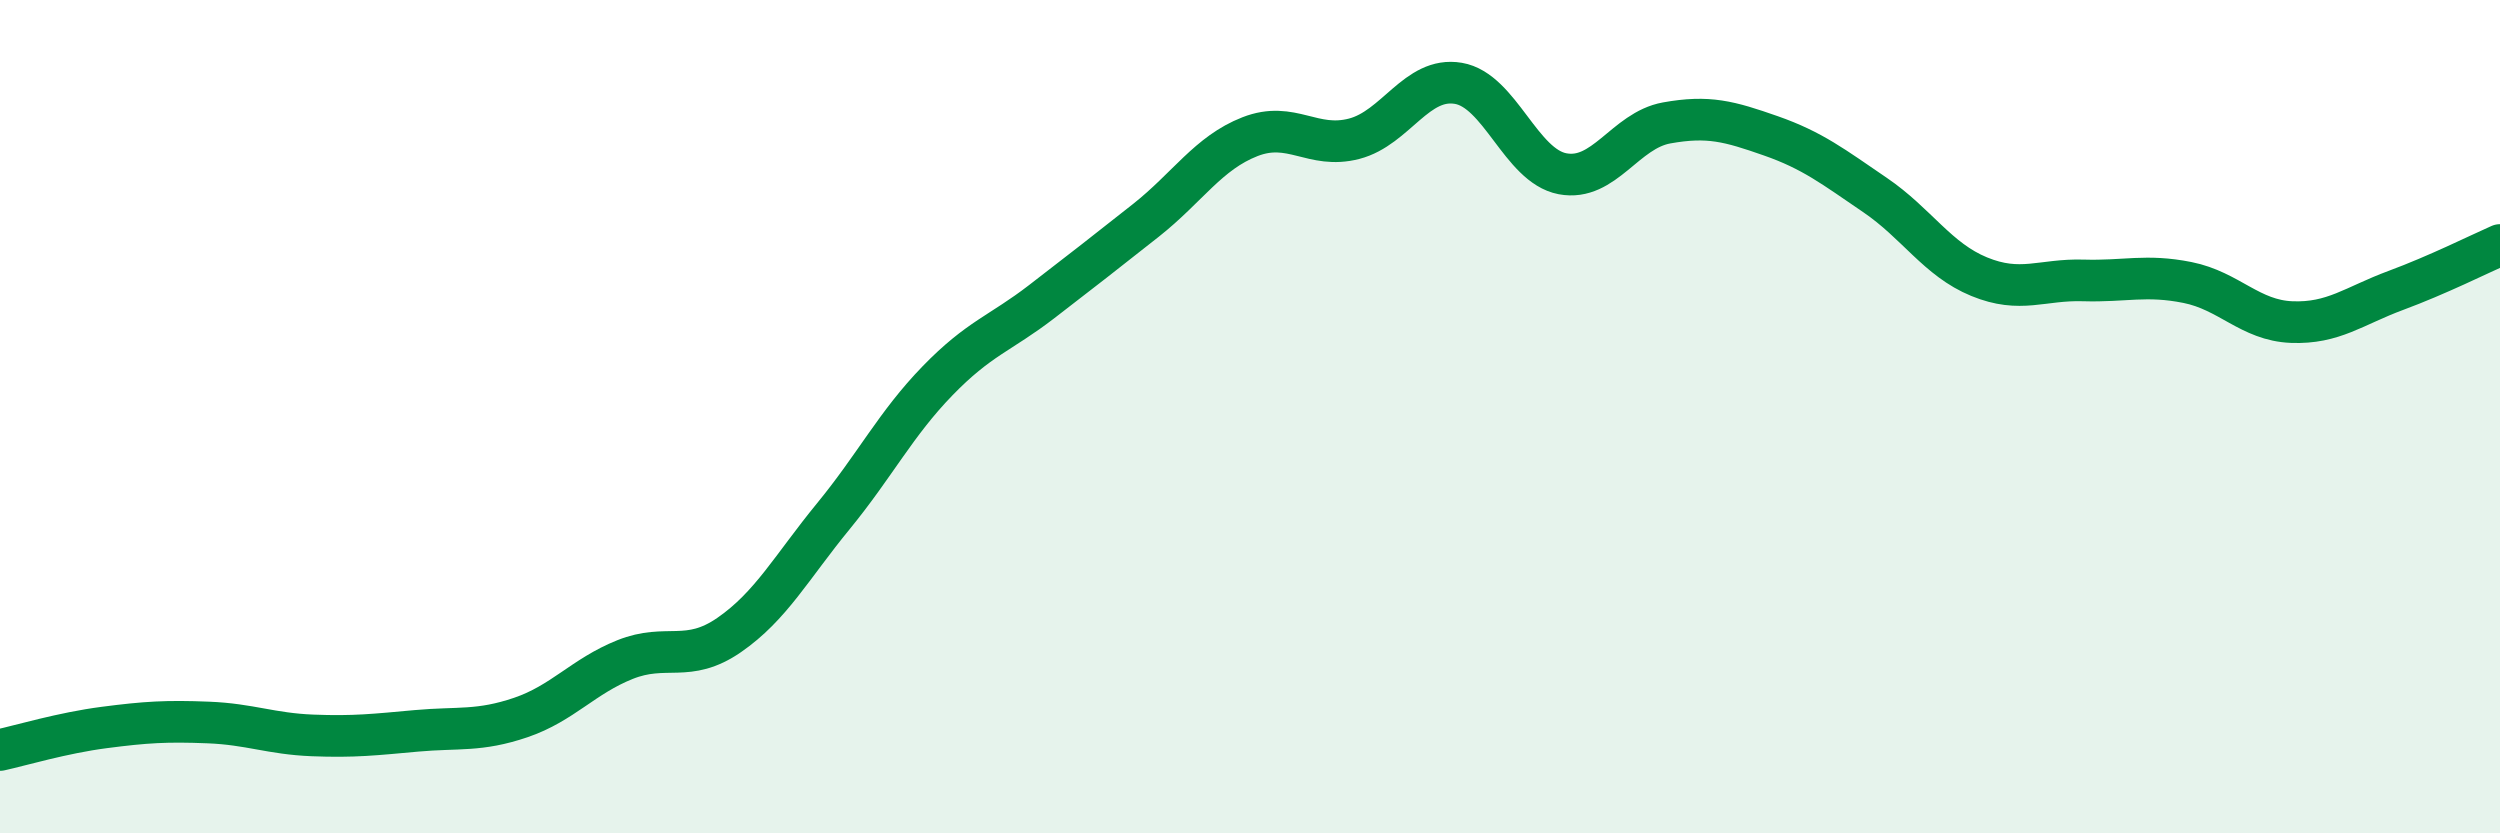
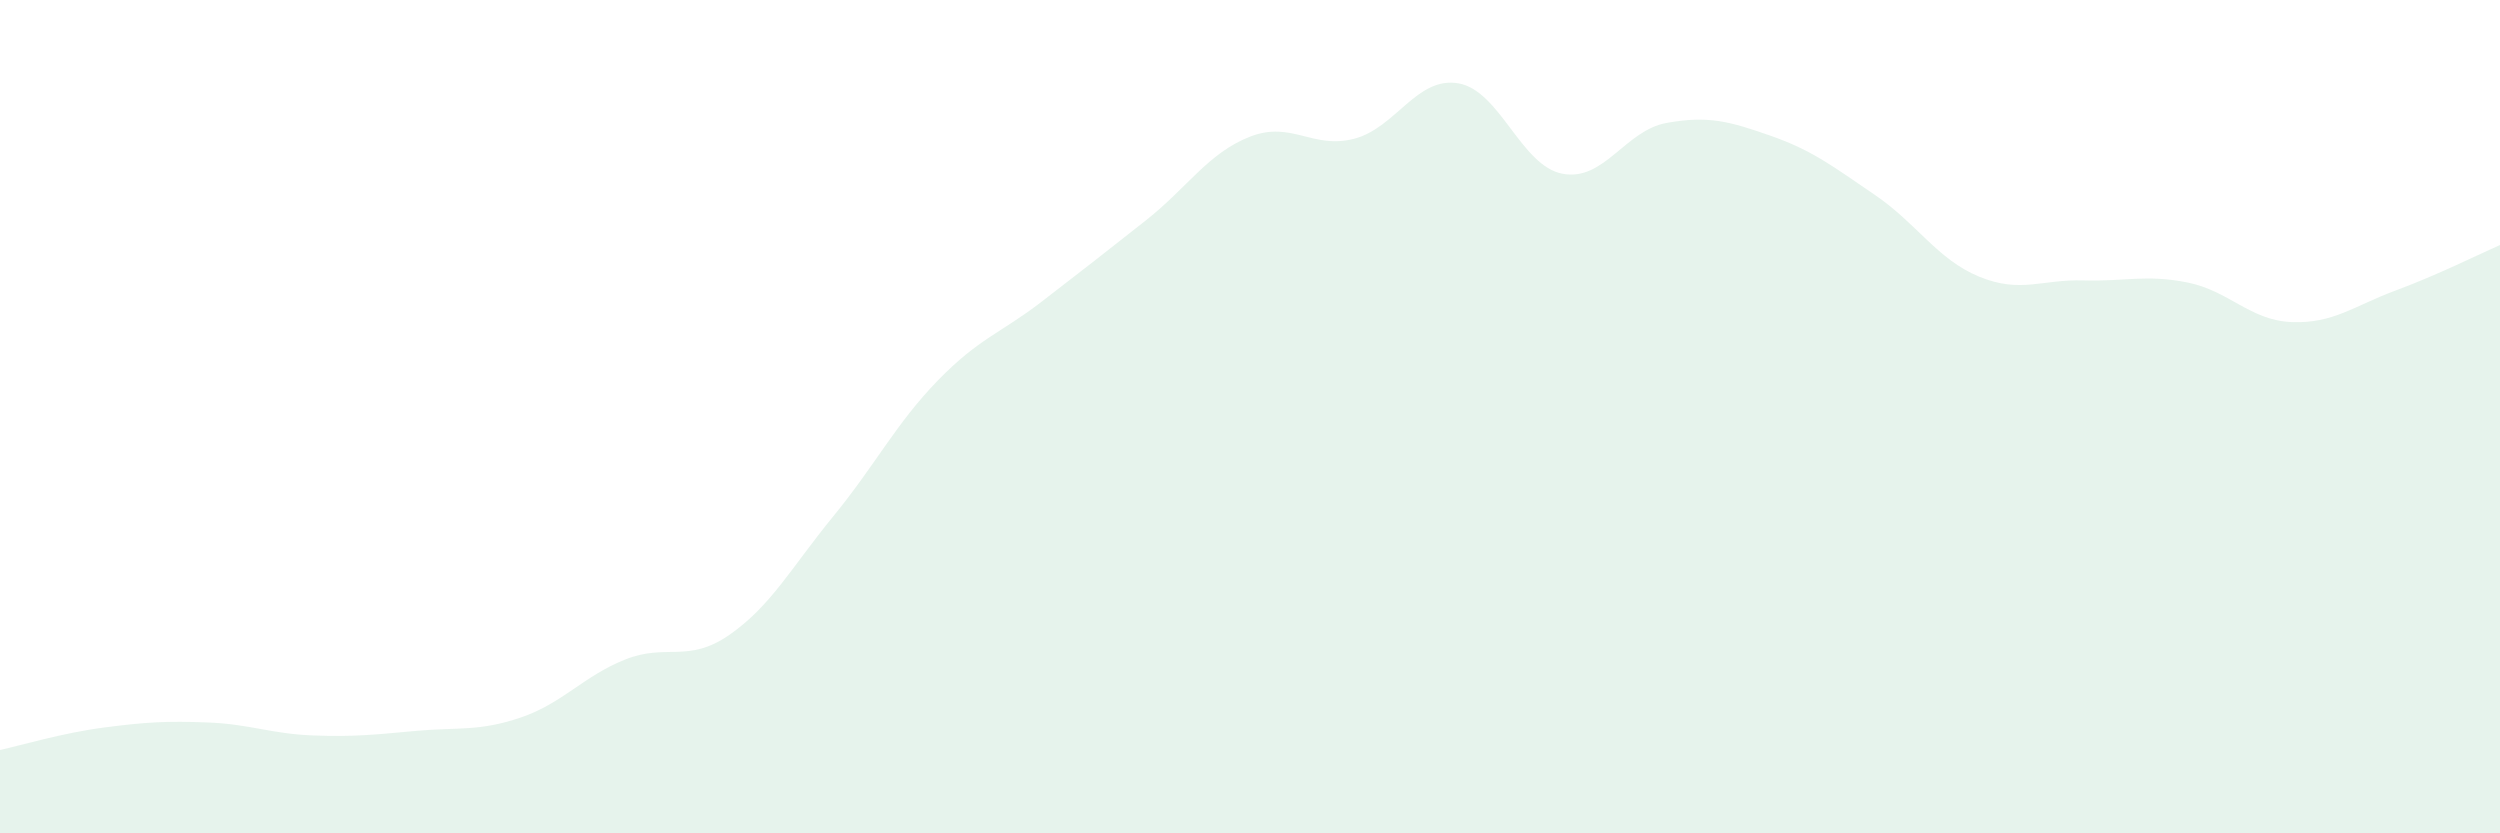
<svg xmlns="http://www.w3.org/2000/svg" width="60" height="20" viewBox="0 0 60 20">
  <path d="M 0,18 C 0.5,17.89 1.5,17.59 2.5,17.46 C 3.5,17.33 4,17.3 5,17.34 C 6,17.38 6.5,17.61 7.5,17.65 C 8.5,17.69 9,17.63 10,17.54 C 11,17.45 11.5,17.56 12.5,17.22 C 13.5,16.88 14,16.23 15,15.83 C 16,15.43 16.5,15.93 17.5,15.24 C 18.5,14.55 19,13.61 20,12.39 C 21,11.17 21.5,10.17 22.5,9.14 C 23.5,8.11 24,8.01 25,7.24 C 26,6.47 26.5,6.08 27.5,5.29 C 28.5,4.5 29,3.67 30,3.28 C 31,2.89 31.5,3.59 32.5,3.33 C 33.5,3.07 34,1.83 35,2 C 36,2.17 36.5,3.98 37.5,4.17 C 38.5,4.36 39,3.13 40,2.95 C 41,2.77 41.5,2.91 42.5,3.26 C 43.5,3.61 44,4 45,4.68 C 46,5.36 46.5,6.23 47.5,6.64 C 48.5,7.05 49,6.7 50,6.73 C 51,6.76 51.5,6.58 52.5,6.78 C 53.5,6.98 54,7.69 55,7.73 C 56,7.77 56.5,7.34 57.5,6.97 C 58.5,6.6 59.5,6.1 60,5.88L60 20L0 20Z" fill="#008740" opacity="0.1" stroke-linecap="round" stroke-linejoin="round" />
-   <path d="M 0,18 C 0.5,17.89 1.5,17.59 2.5,17.46 C 3.5,17.33 4,17.3 5,17.34 C 6,17.38 6.5,17.61 7.5,17.65 C 8.5,17.69 9,17.63 10,17.54 C 11,17.45 11.5,17.56 12.5,17.22 C 13.5,16.88 14,16.23 15,15.83 C 16,15.43 16.5,15.93 17.5,15.24 C 18.5,14.55 19,13.61 20,12.39 C 21,11.17 21.5,10.17 22.5,9.14 C 23.5,8.11 24,8.01 25,7.24 C 26,6.47 26.5,6.08 27.5,5.29 C 28.5,4.5 29,3.67 30,3.28 C 31,2.89 31.5,3.59 32.5,3.33 C 33.5,3.07 34,1.83 35,2 C 36,2.17 36.5,3.98 37.5,4.17 C 38.5,4.36 39,3.13 40,2.95 C 41,2.77 41.5,2.91 42.5,3.26 C 43.5,3.61 44,4 45,4.68 C 46,5.36 46.5,6.23 47.5,6.64 C 48.5,7.05 49,6.7 50,6.73 C 51,6.76 51.5,6.58 52.5,6.78 C 53.5,6.98 54,7.69 55,7.73 C 56,7.77 56.5,7.34 57.5,6.97 C 58.5,6.6 59.5,6.1 60,5.88" stroke="#008740" stroke-width="1" fill="none" stroke-linecap="round" stroke-linejoin="round" />
</svg>